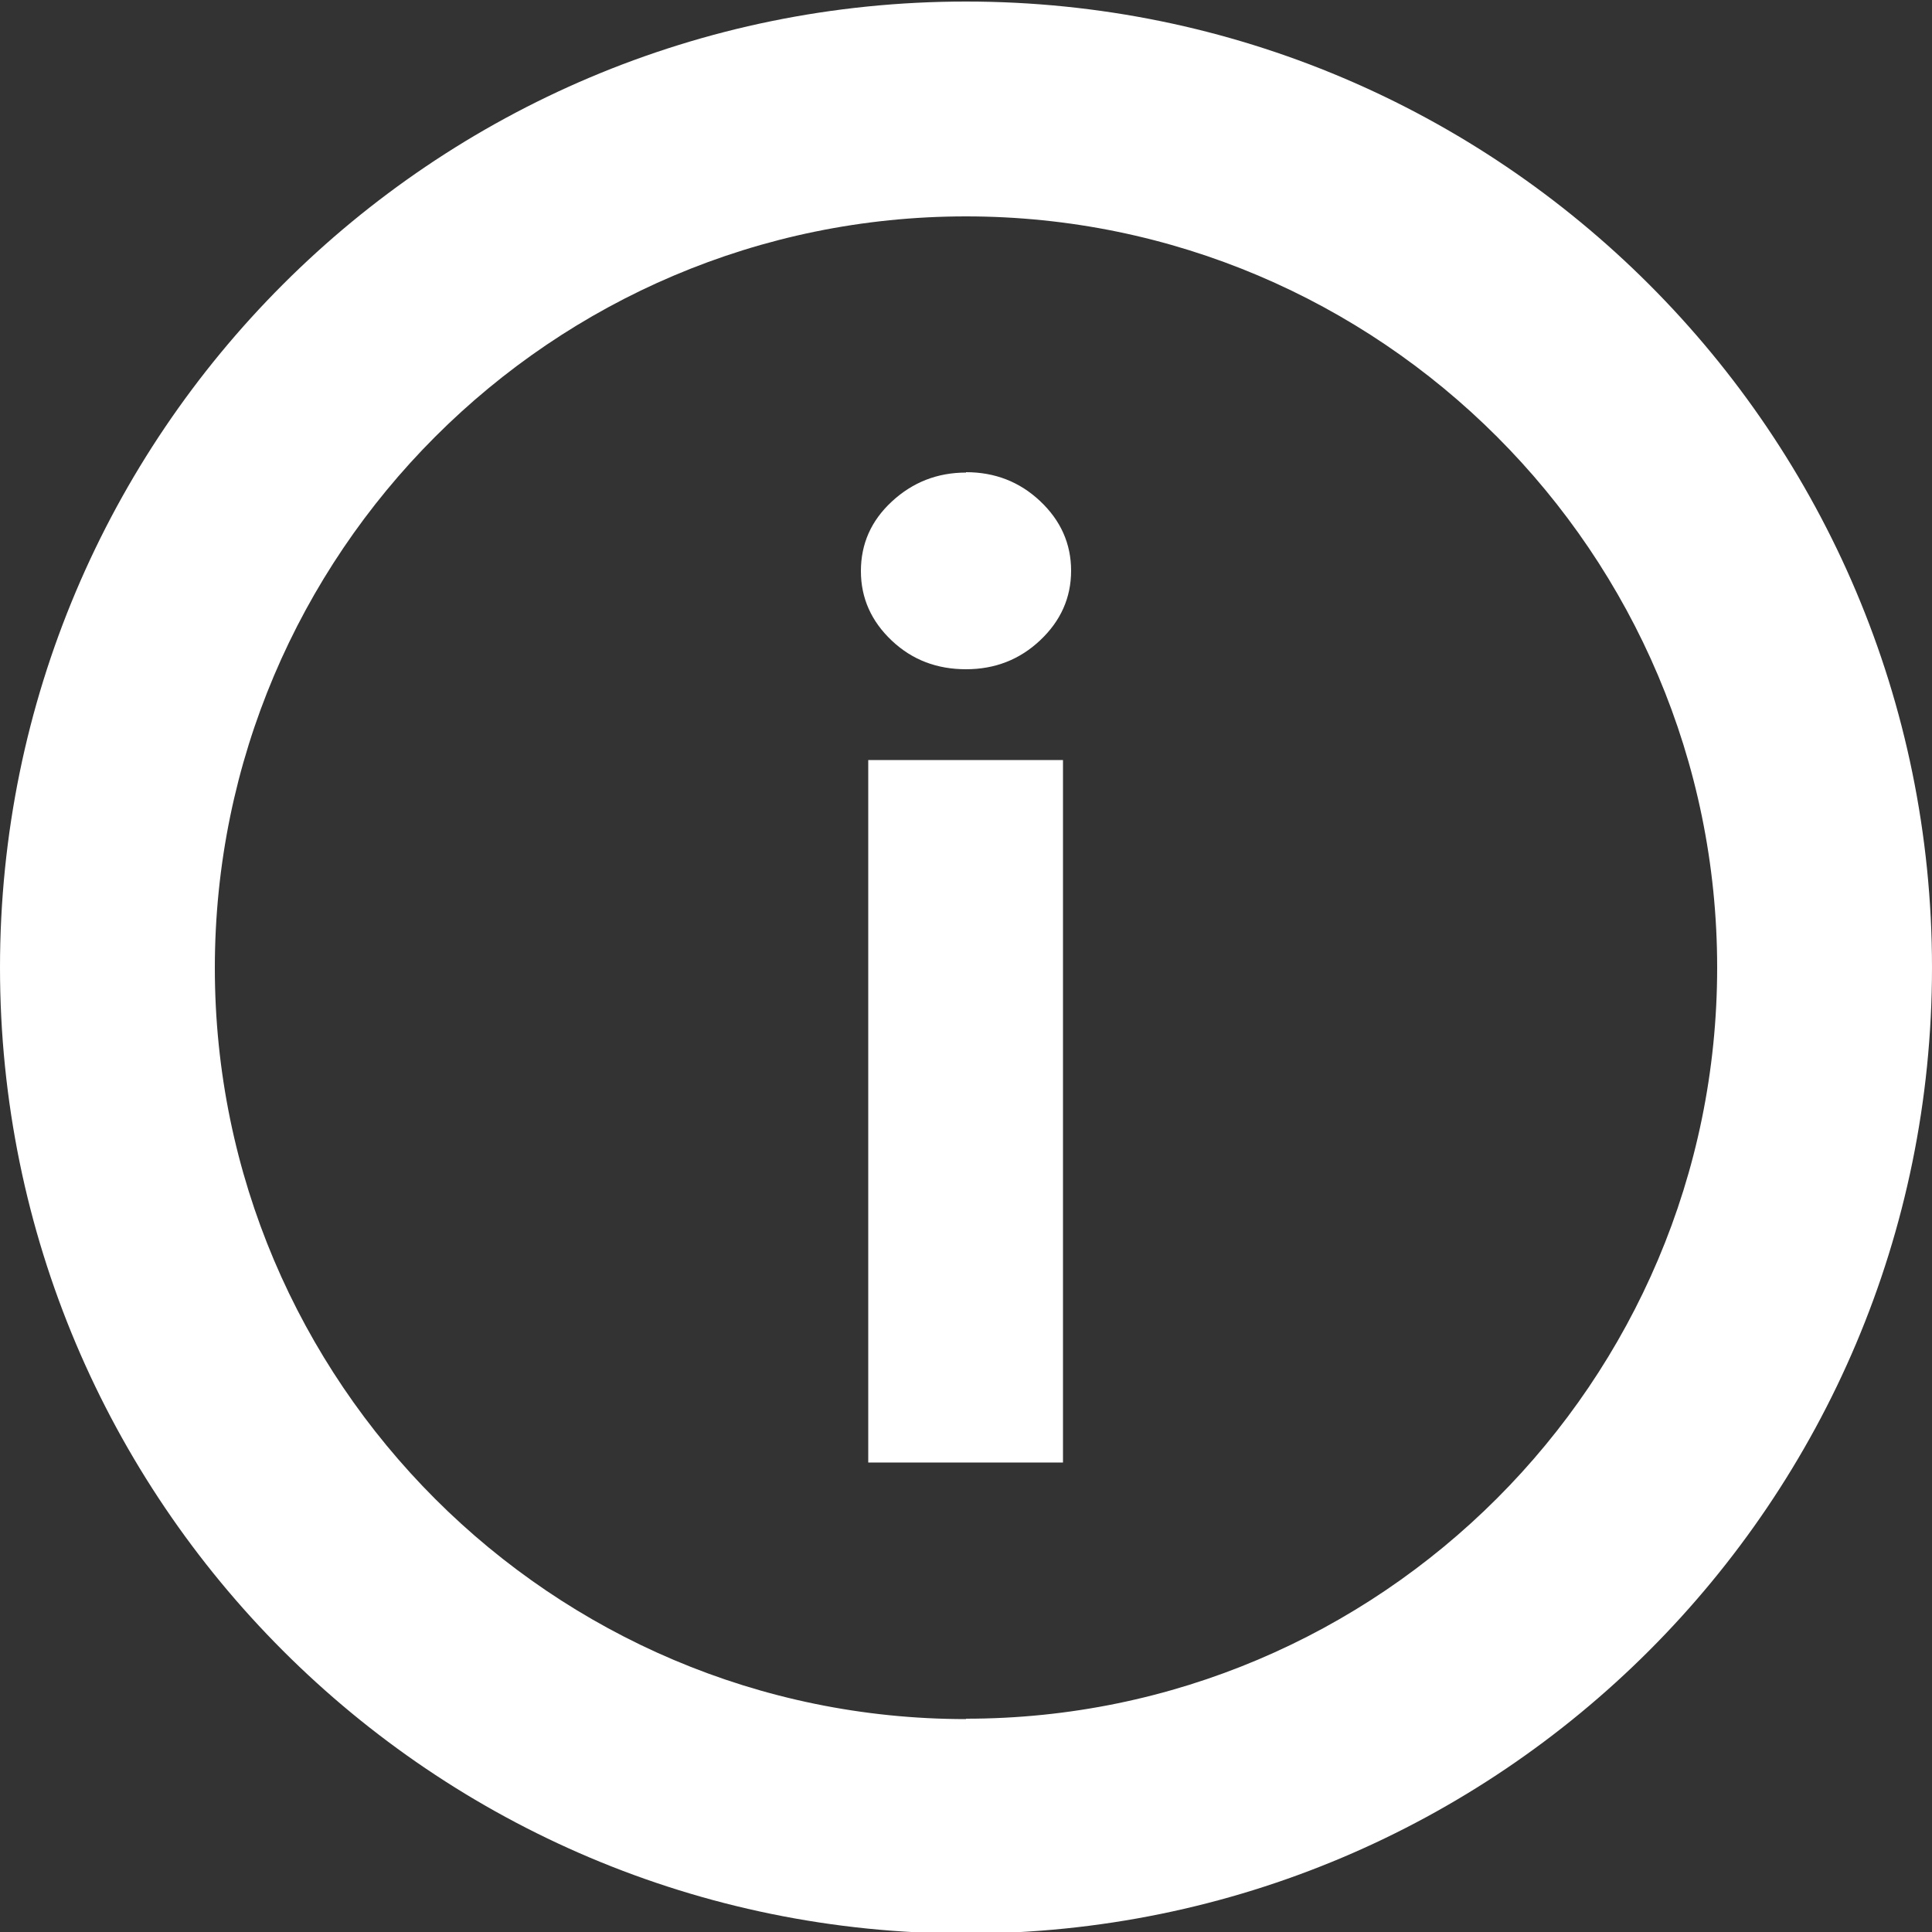
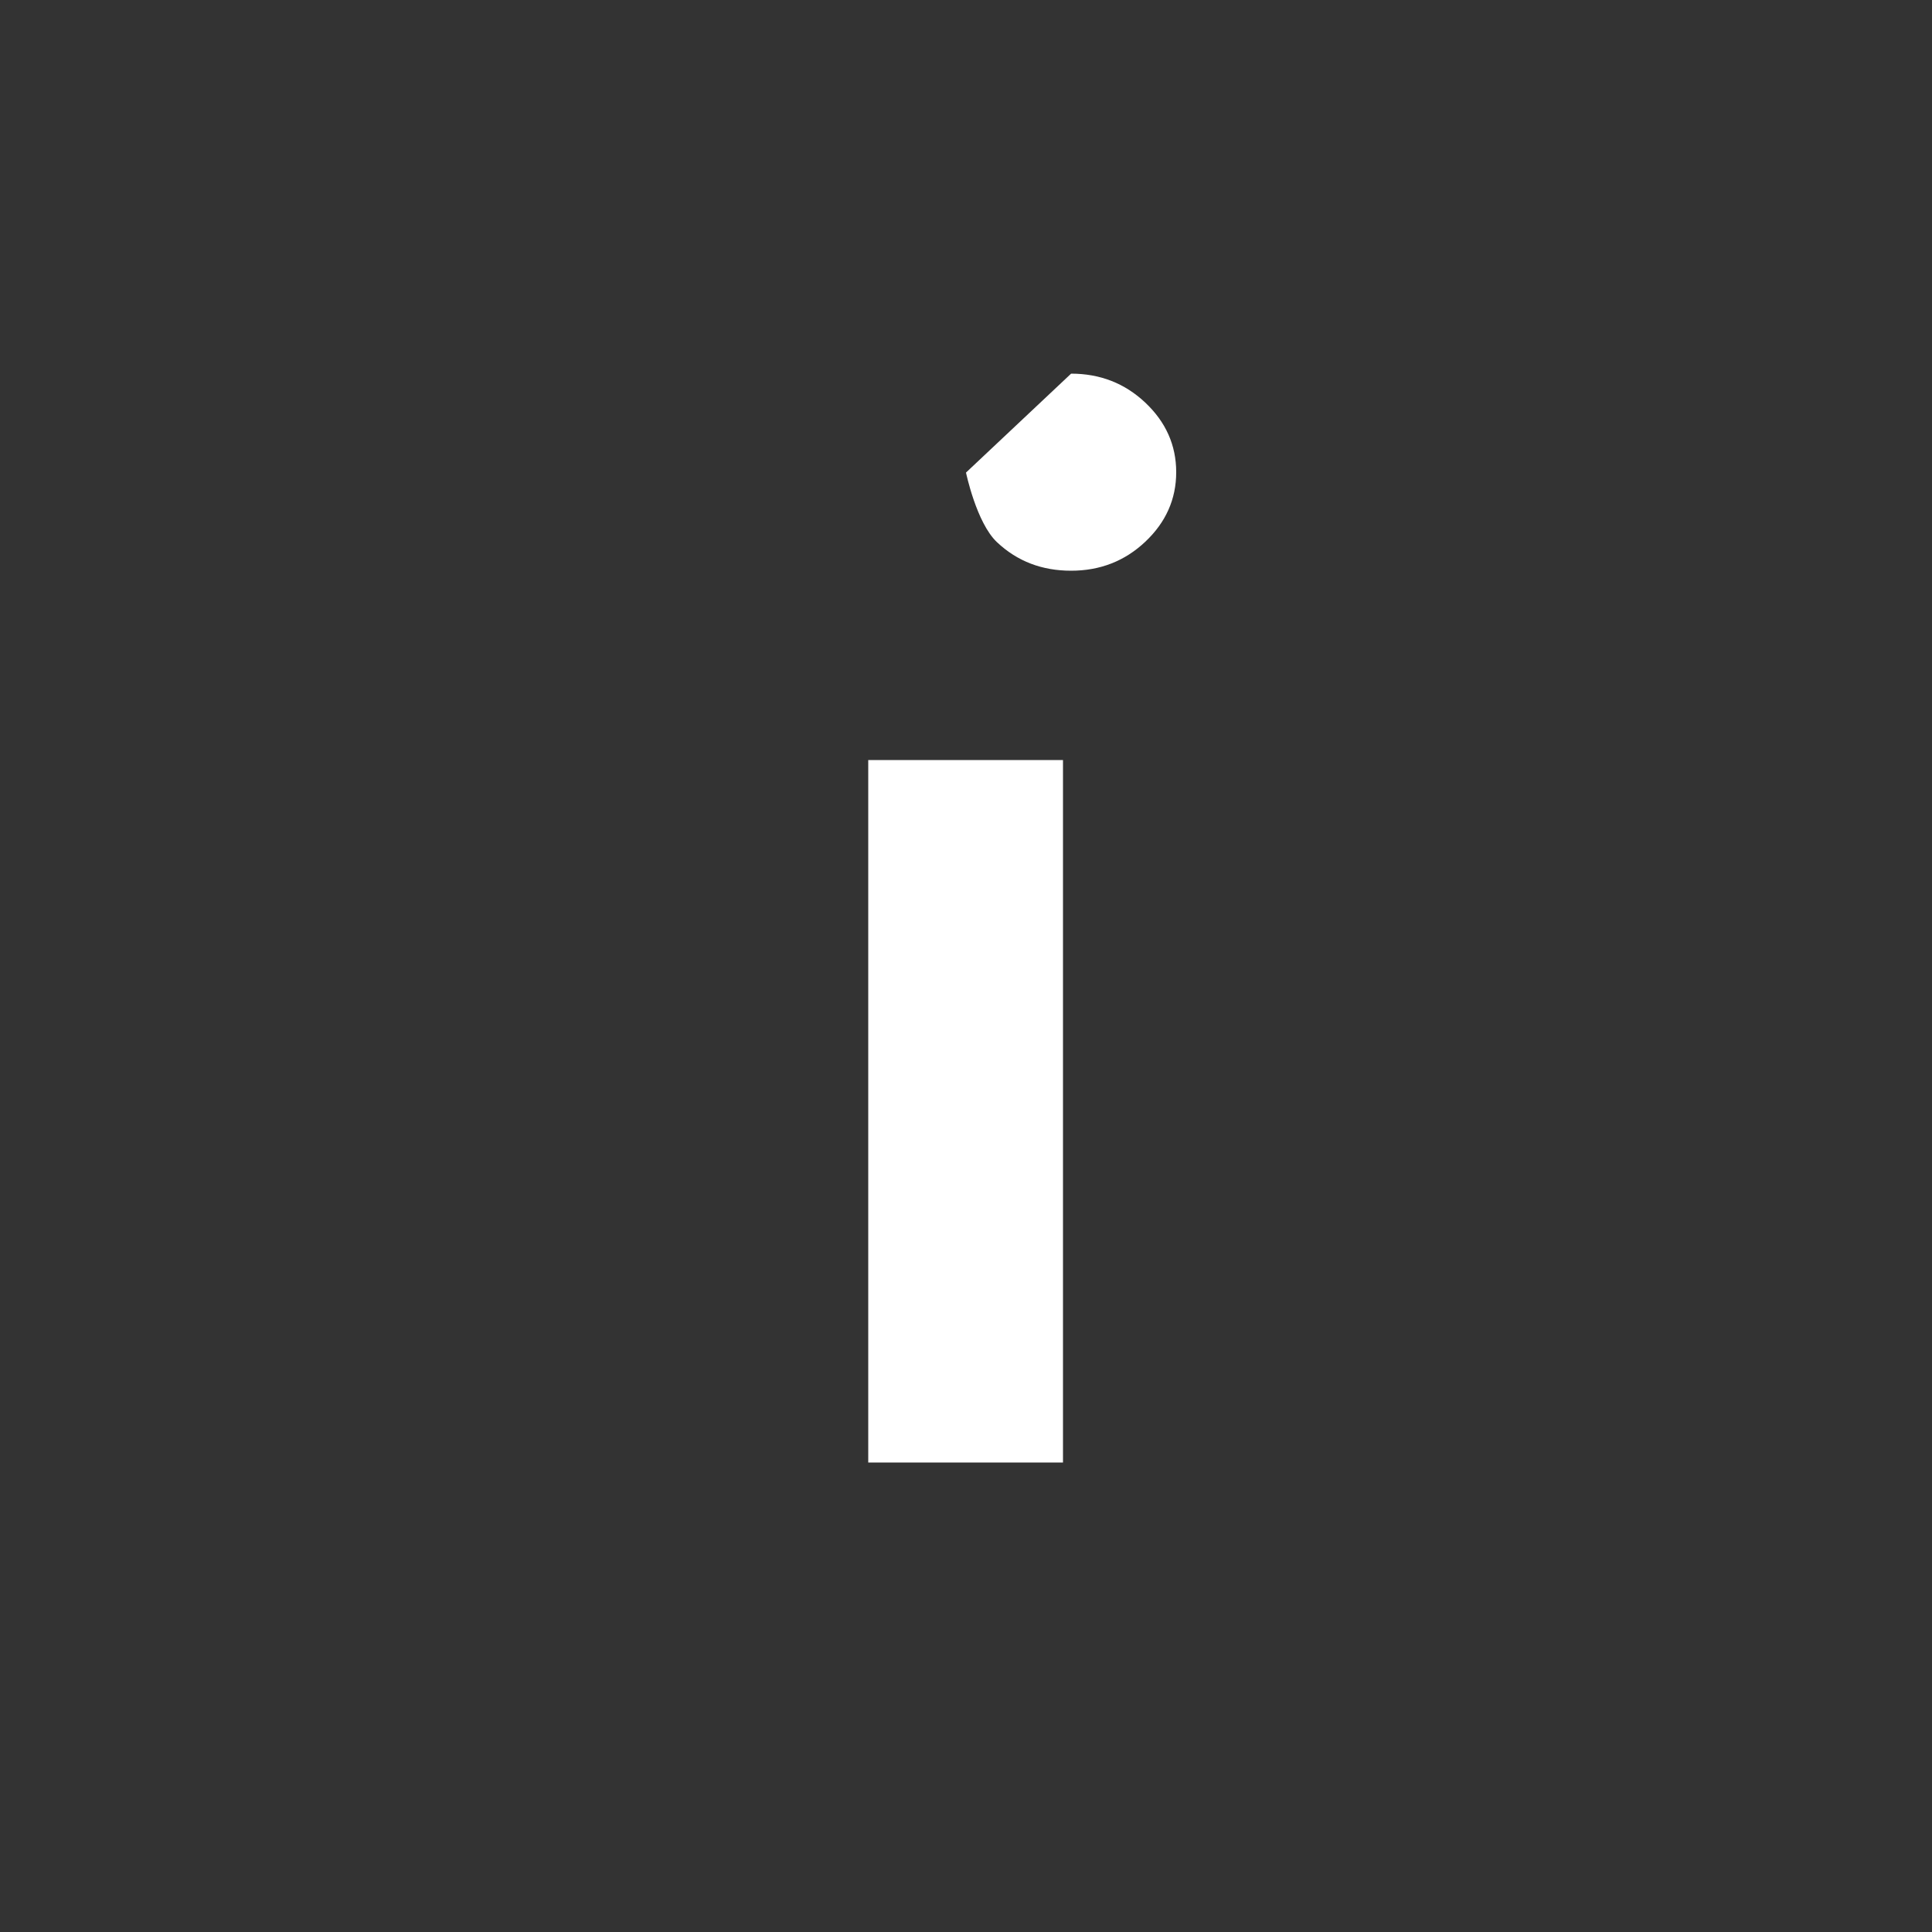
<svg xmlns="http://www.w3.org/2000/svg" id="Lager_1" version="1.1" viewBox="0 0 50 50">
  <rect x="0" y="0" width="50" height="50" fill="#333333" stroke="none" />
  <defs>
    <style>
      .st0 {
        fill: #fff;
      }
    </style>
  </defs>
-   <path class="st0" d="M25,.04C11.19.04,0,11.23,0,25.04s11.19,25,25,25,25-11.19,25-25S38.81.04,25,.04ZM25,44.49c-10.72,0-19.44-8.72-19.44-19.44S14.28,5.6,25,5.6s19.44,8.72,19.44,19.44-8.72,19.44-19.44,19.44Z" />
  <rect class="st0" x="22.47" y="19.67" width="5.04" height="18.18" />
-   <path class="st0" d="M25,12.23c-.74,0-1.38.25-1.92.75-.54.5-.8,1.1-.8,1.8s.27,1.3.8,1.8c.53.5,1.17.74,1.92.74s1.39-.25,1.92-.75c.53-.5.8-1.1.8-1.8s-.27-1.3-.8-1.8c-.53-.5-1.17-.75-1.92-.75Z" />
+   <path class="st0" d="M25,12.23s.27,1.3.8,1.8c.53.5,1.17.74,1.92.74s1.39-.25,1.92-.75c.53-.5.8-1.1.8-1.8s-.27-1.3-.8-1.8c-.53-.5-1.17-.75-1.92-.75Z" />
</svg>